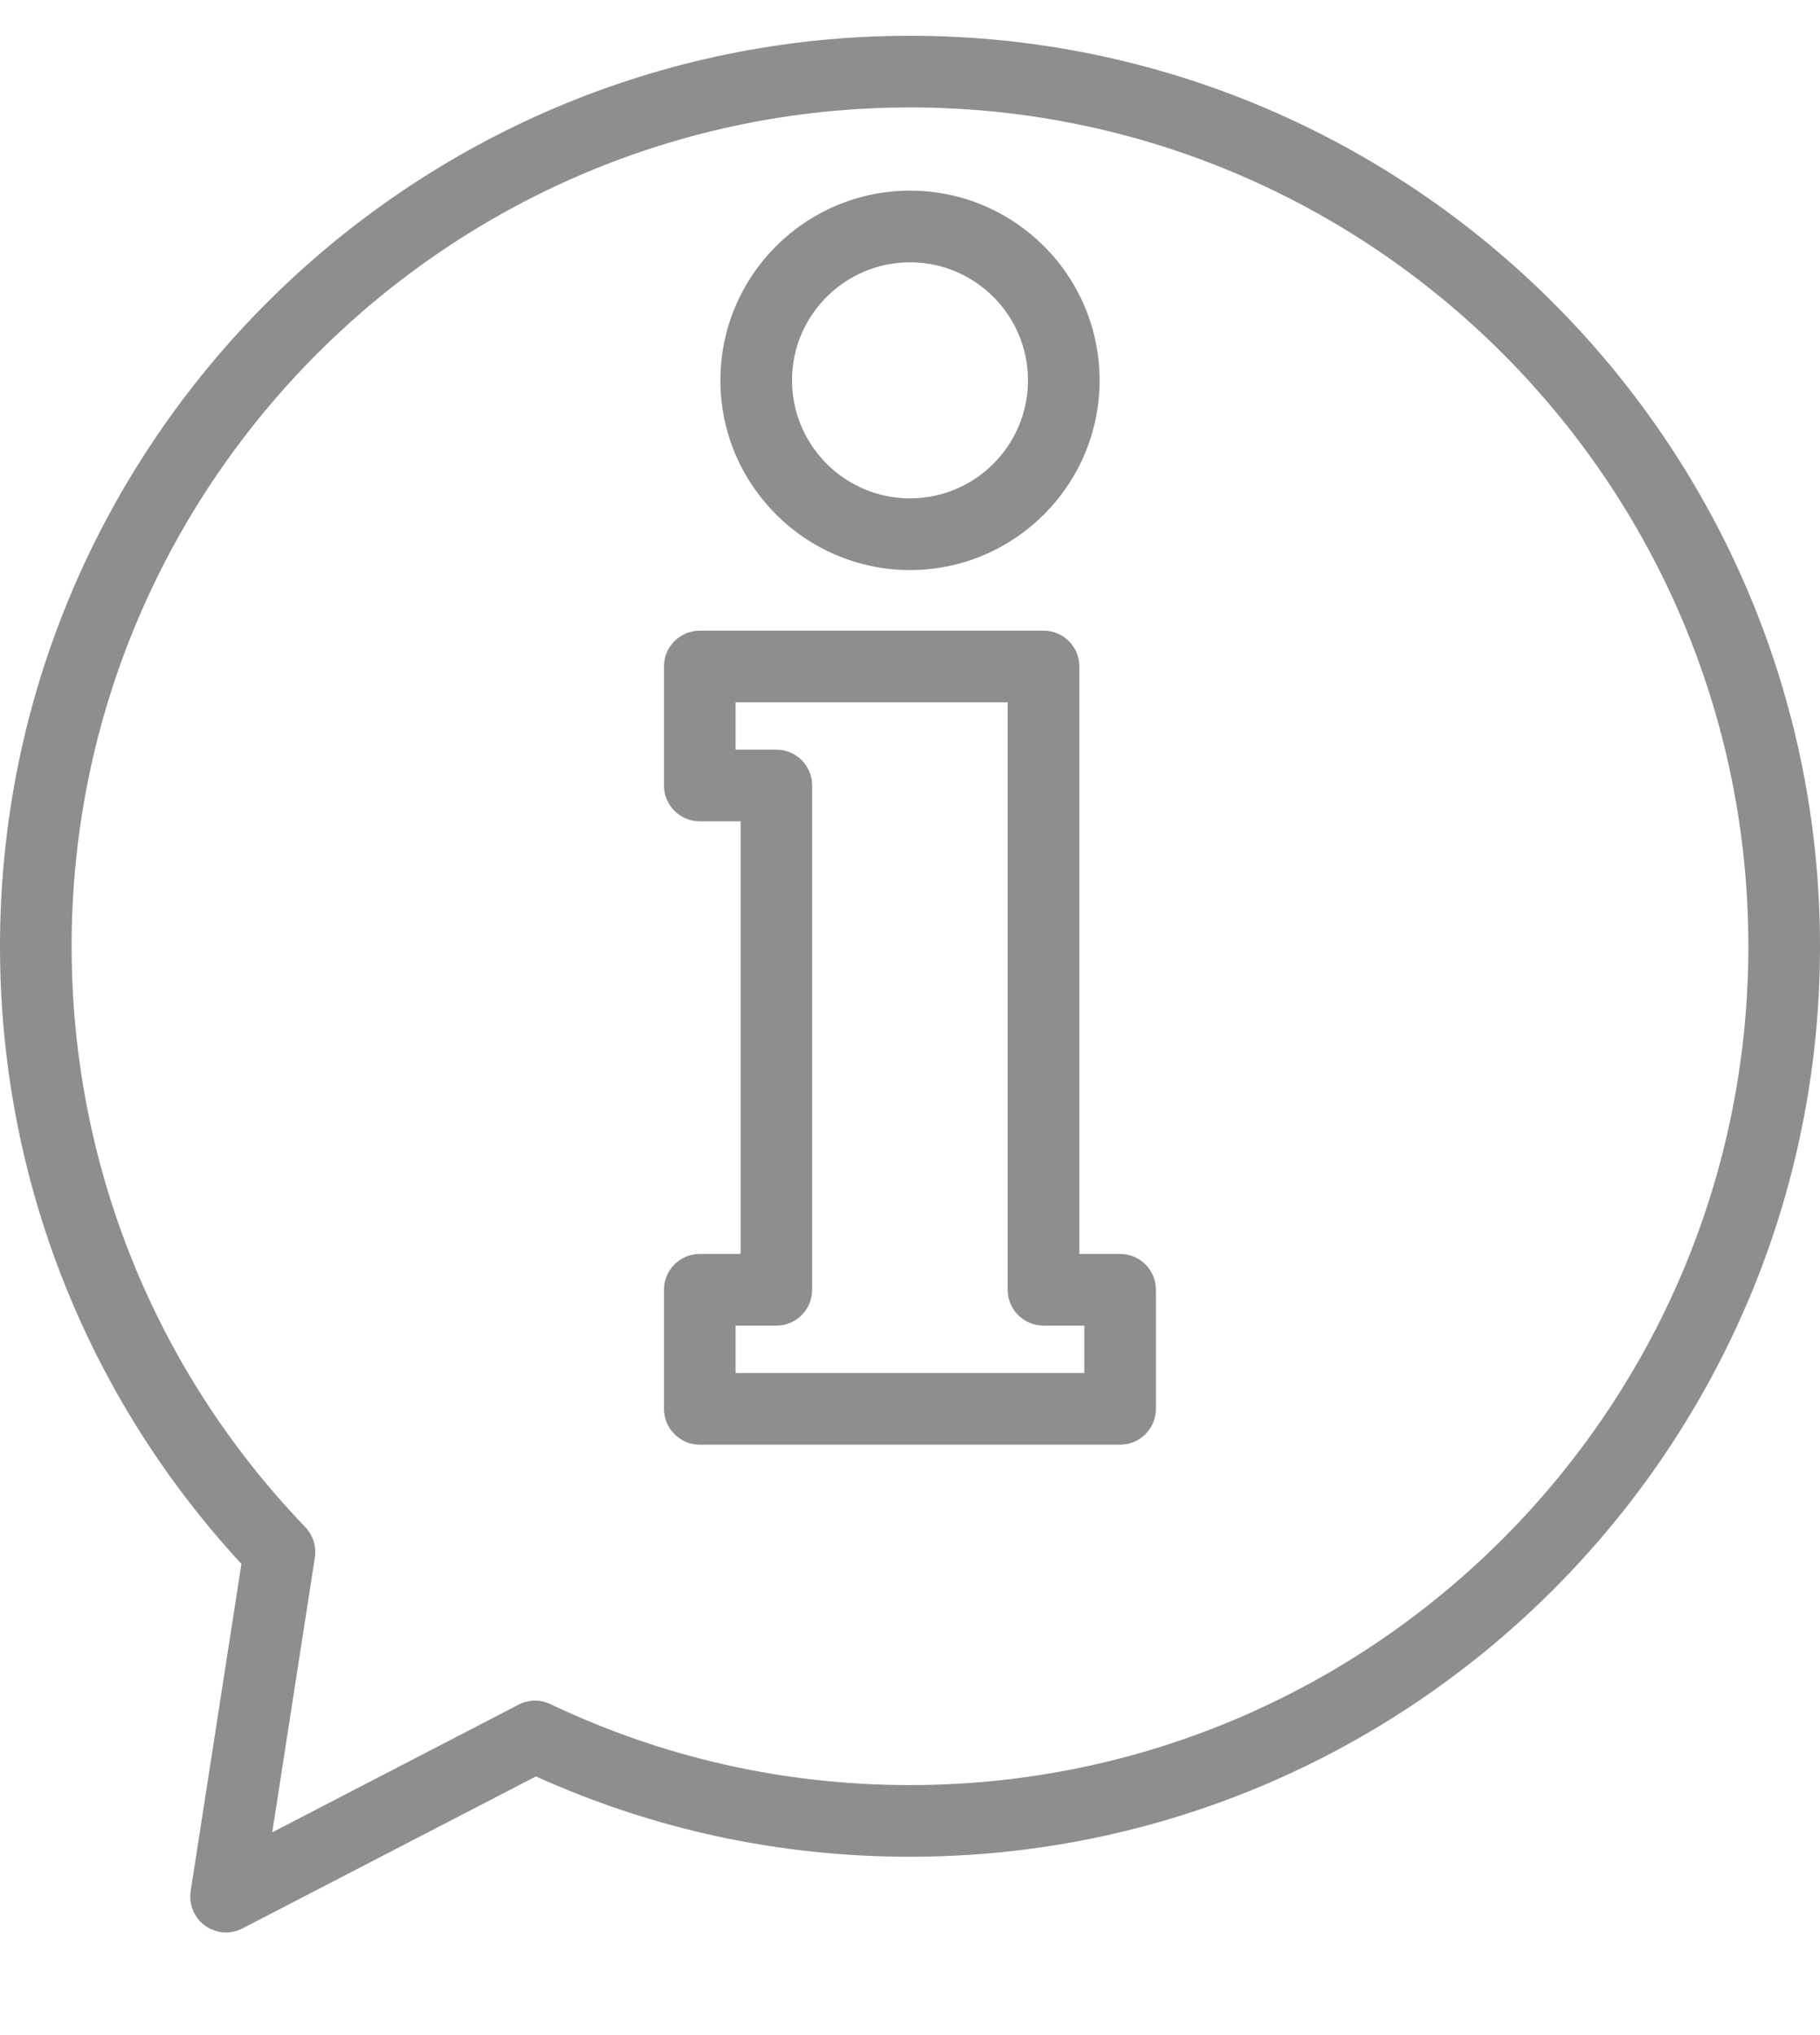
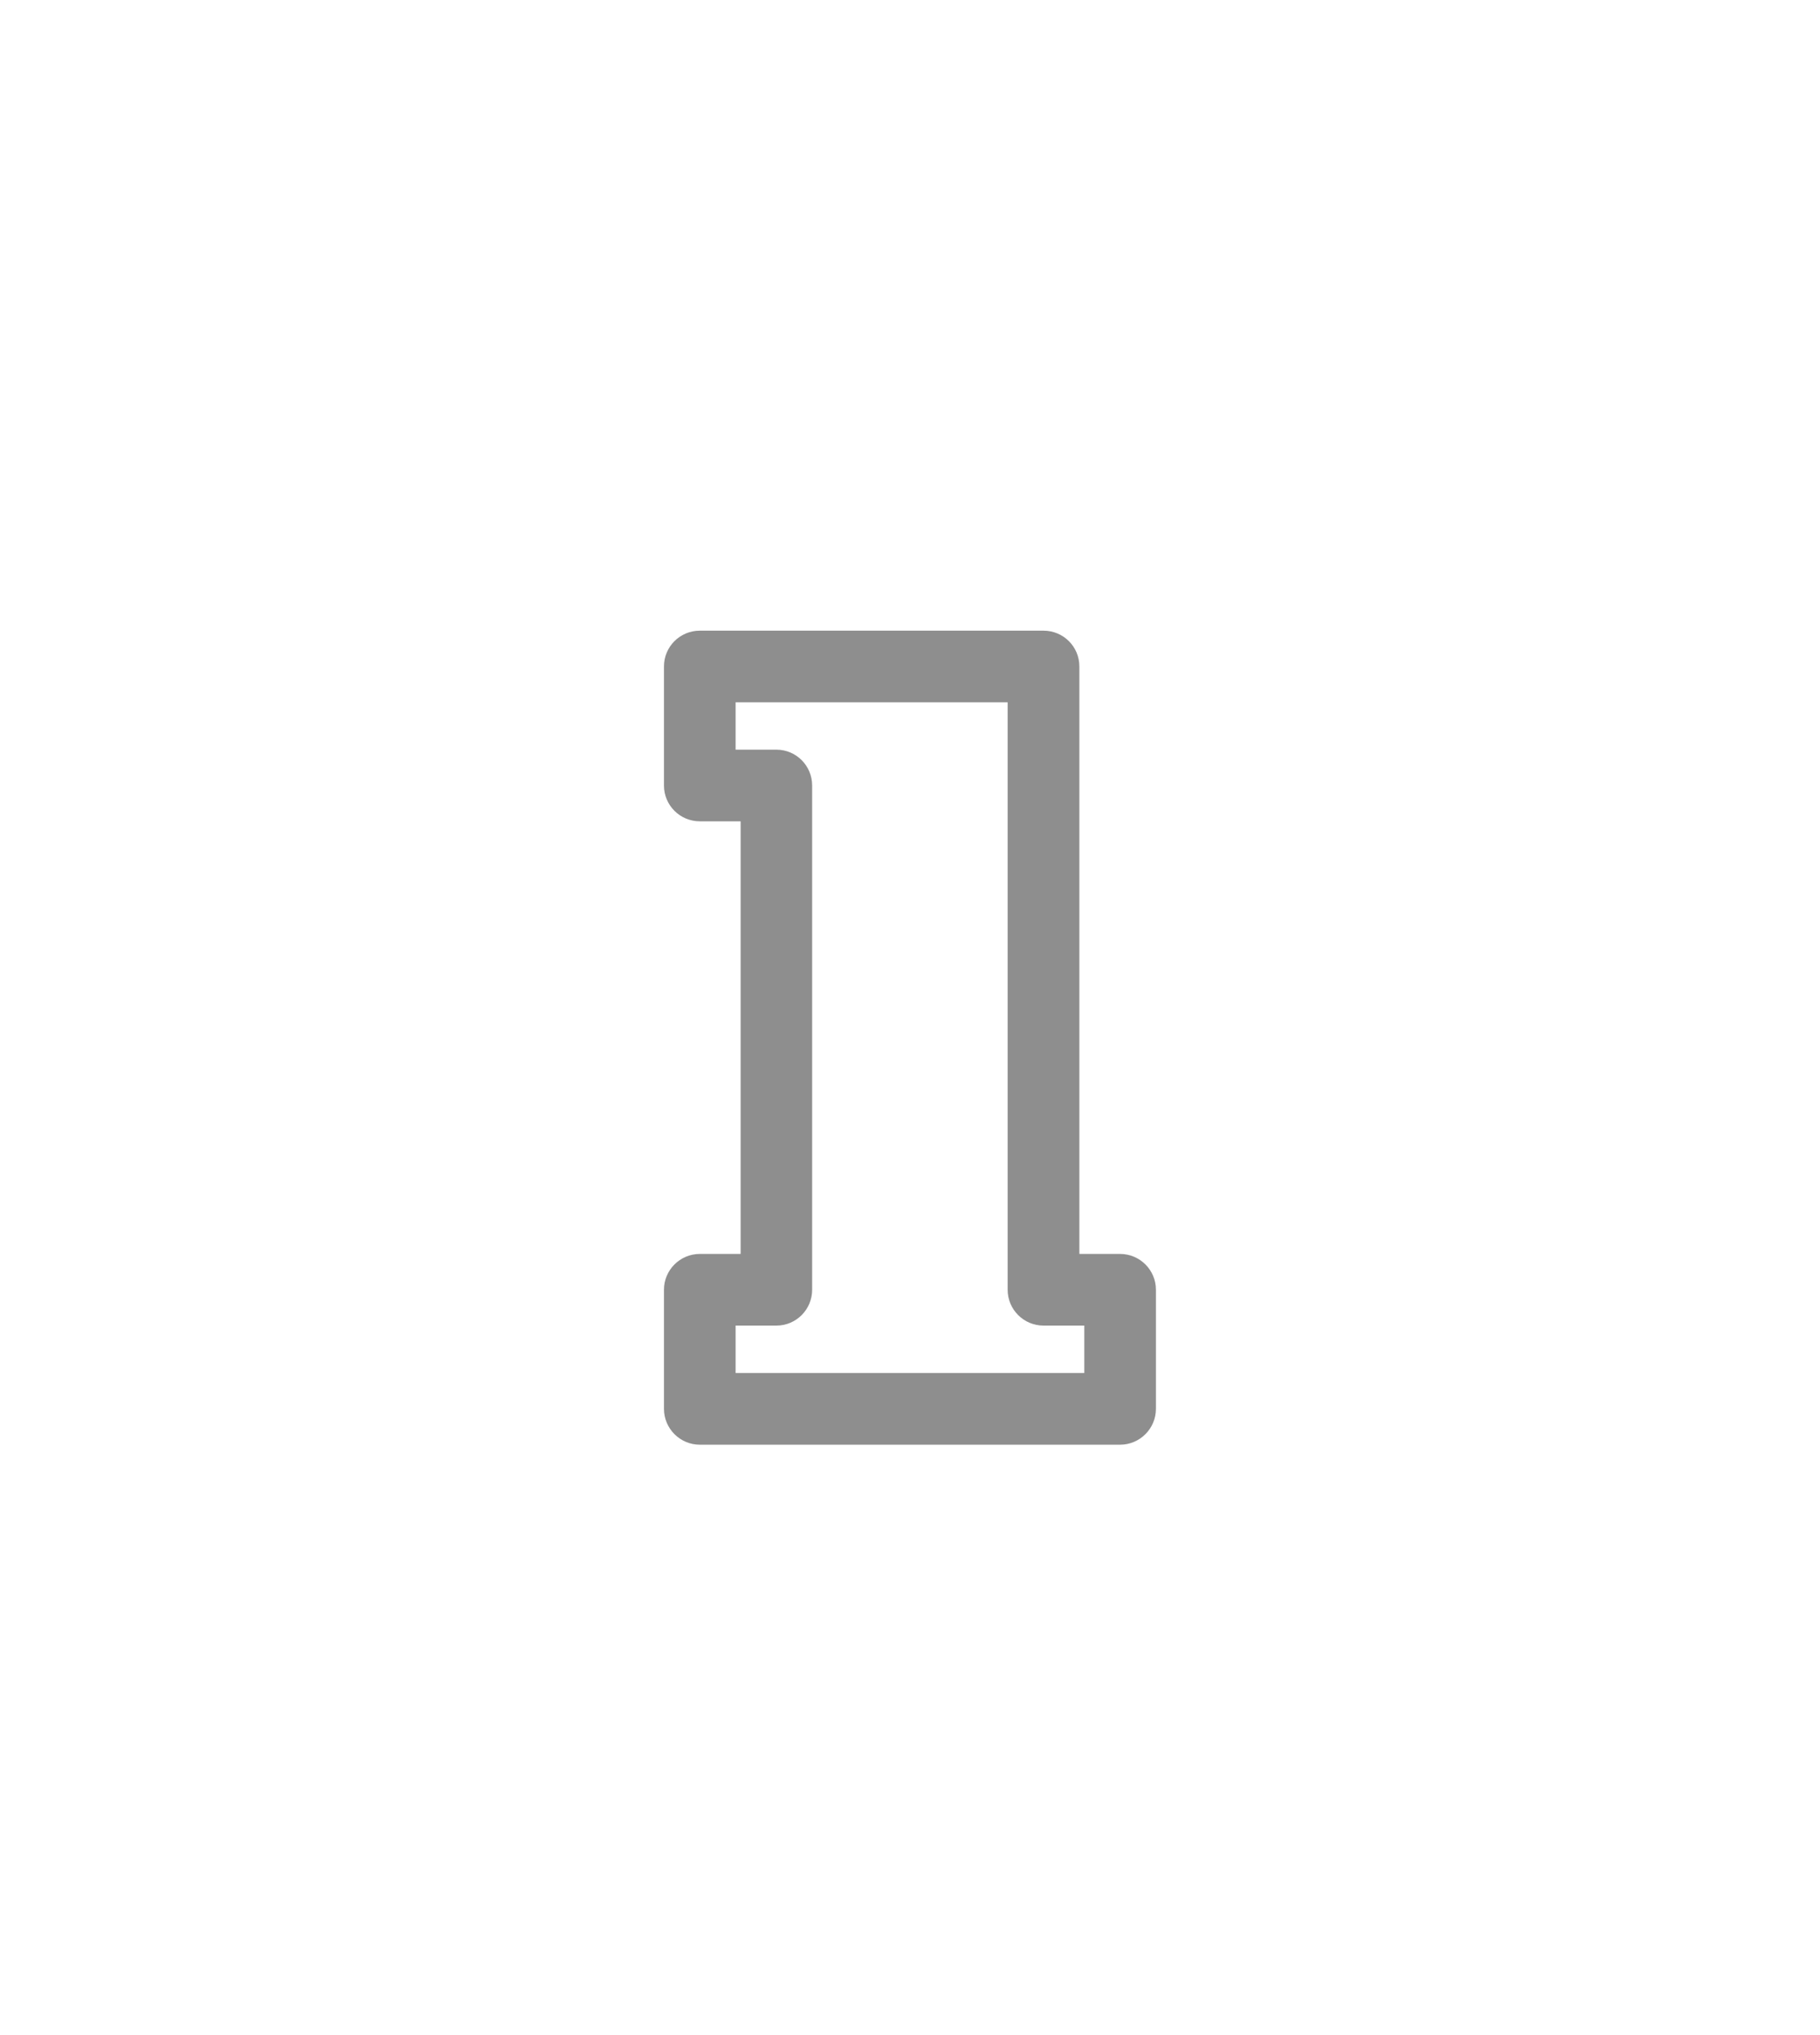
<svg xmlns="http://www.w3.org/2000/svg" width="17" height="19" viewBox="0 0 17 19" fill="none">
-   <path d="M8.5 0.334C3.813 0.334 0 4.148 0 8.835C0 10.985 0.8 13.026 2.255 14.601L1.781 17.656C1.762 17.78 1.814 17.905 1.916 17.979C1.974 18.02 2.043 18.042 2.112 18.042C2.164 18.042 2.217 18.029 2.265 18.004L5.006 16.585C6.106 17.082 7.281 17.335 8.5 17.335C13.187 17.335 17 13.521 17 8.835C17 4.148 13.187 0.334 8.5 0.334ZM8.5 16.666C7.325 16.666 6.195 16.411 5.141 15.91C5.047 15.865 4.937 15.867 4.844 15.915L2.543 17.107L2.941 14.541C2.957 14.438 2.924 14.334 2.852 14.258C1.444 12.793 0.669 10.867 0.669 8.834C0.669 4.516 4.182 1.003 8.5 1.003C12.818 1.003 16.331 4.516 16.331 8.834C16.331 13.152 12.818 16.666 8.5 16.666Z" fill="#8E8E8E" />
-   <path d="M8.5 1.78C7.524 1.78 6.729 2.574 6.729 3.551C6.729 4.527 7.524 5.322 8.5 5.322C9.477 5.322 10.271 4.527 10.271 3.551C10.271 2.574 9.477 1.78 8.5 1.78ZM8.5 4.653C7.893 4.653 7.398 4.158 7.398 3.551C7.398 2.943 7.893 2.449 8.5 2.449C9.108 2.449 9.602 2.943 9.602 3.551C9.602 4.158 9.108 4.653 8.5 4.653Z" fill="#8E8E8E" />
  <path d="M10.462 11.707H10.082V6.222C10.082 6.037 9.932 5.888 9.747 5.888H6.537C6.352 5.888 6.202 6.037 6.202 6.222V7.334C6.202 7.519 6.352 7.668 6.537 7.668H6.918V11.707H6.537C6.352 11.707 6.202 11.857 6.202 12.041V13.153C6.202 13.338 6.352 13.488 6.537 13.488H10.462C10.647 13.488 10.797 13.338 10.797 13.153V12.041C10.797 11.857 10.647 11.707 10.462 11.707ZM10.128 12.819H6.871V12.376H7.252C7.437 12.376 7.586 12.226 7.586 12.041V7.334C7.586 7.149 7.437 6.999 7.252 6.999H6.871V6.557H9.412V12.041C9.412 12.226 9.562 12.376 9.747 12.376H10.128V12.819Z" fill="#8E8E8E" />
</svg>